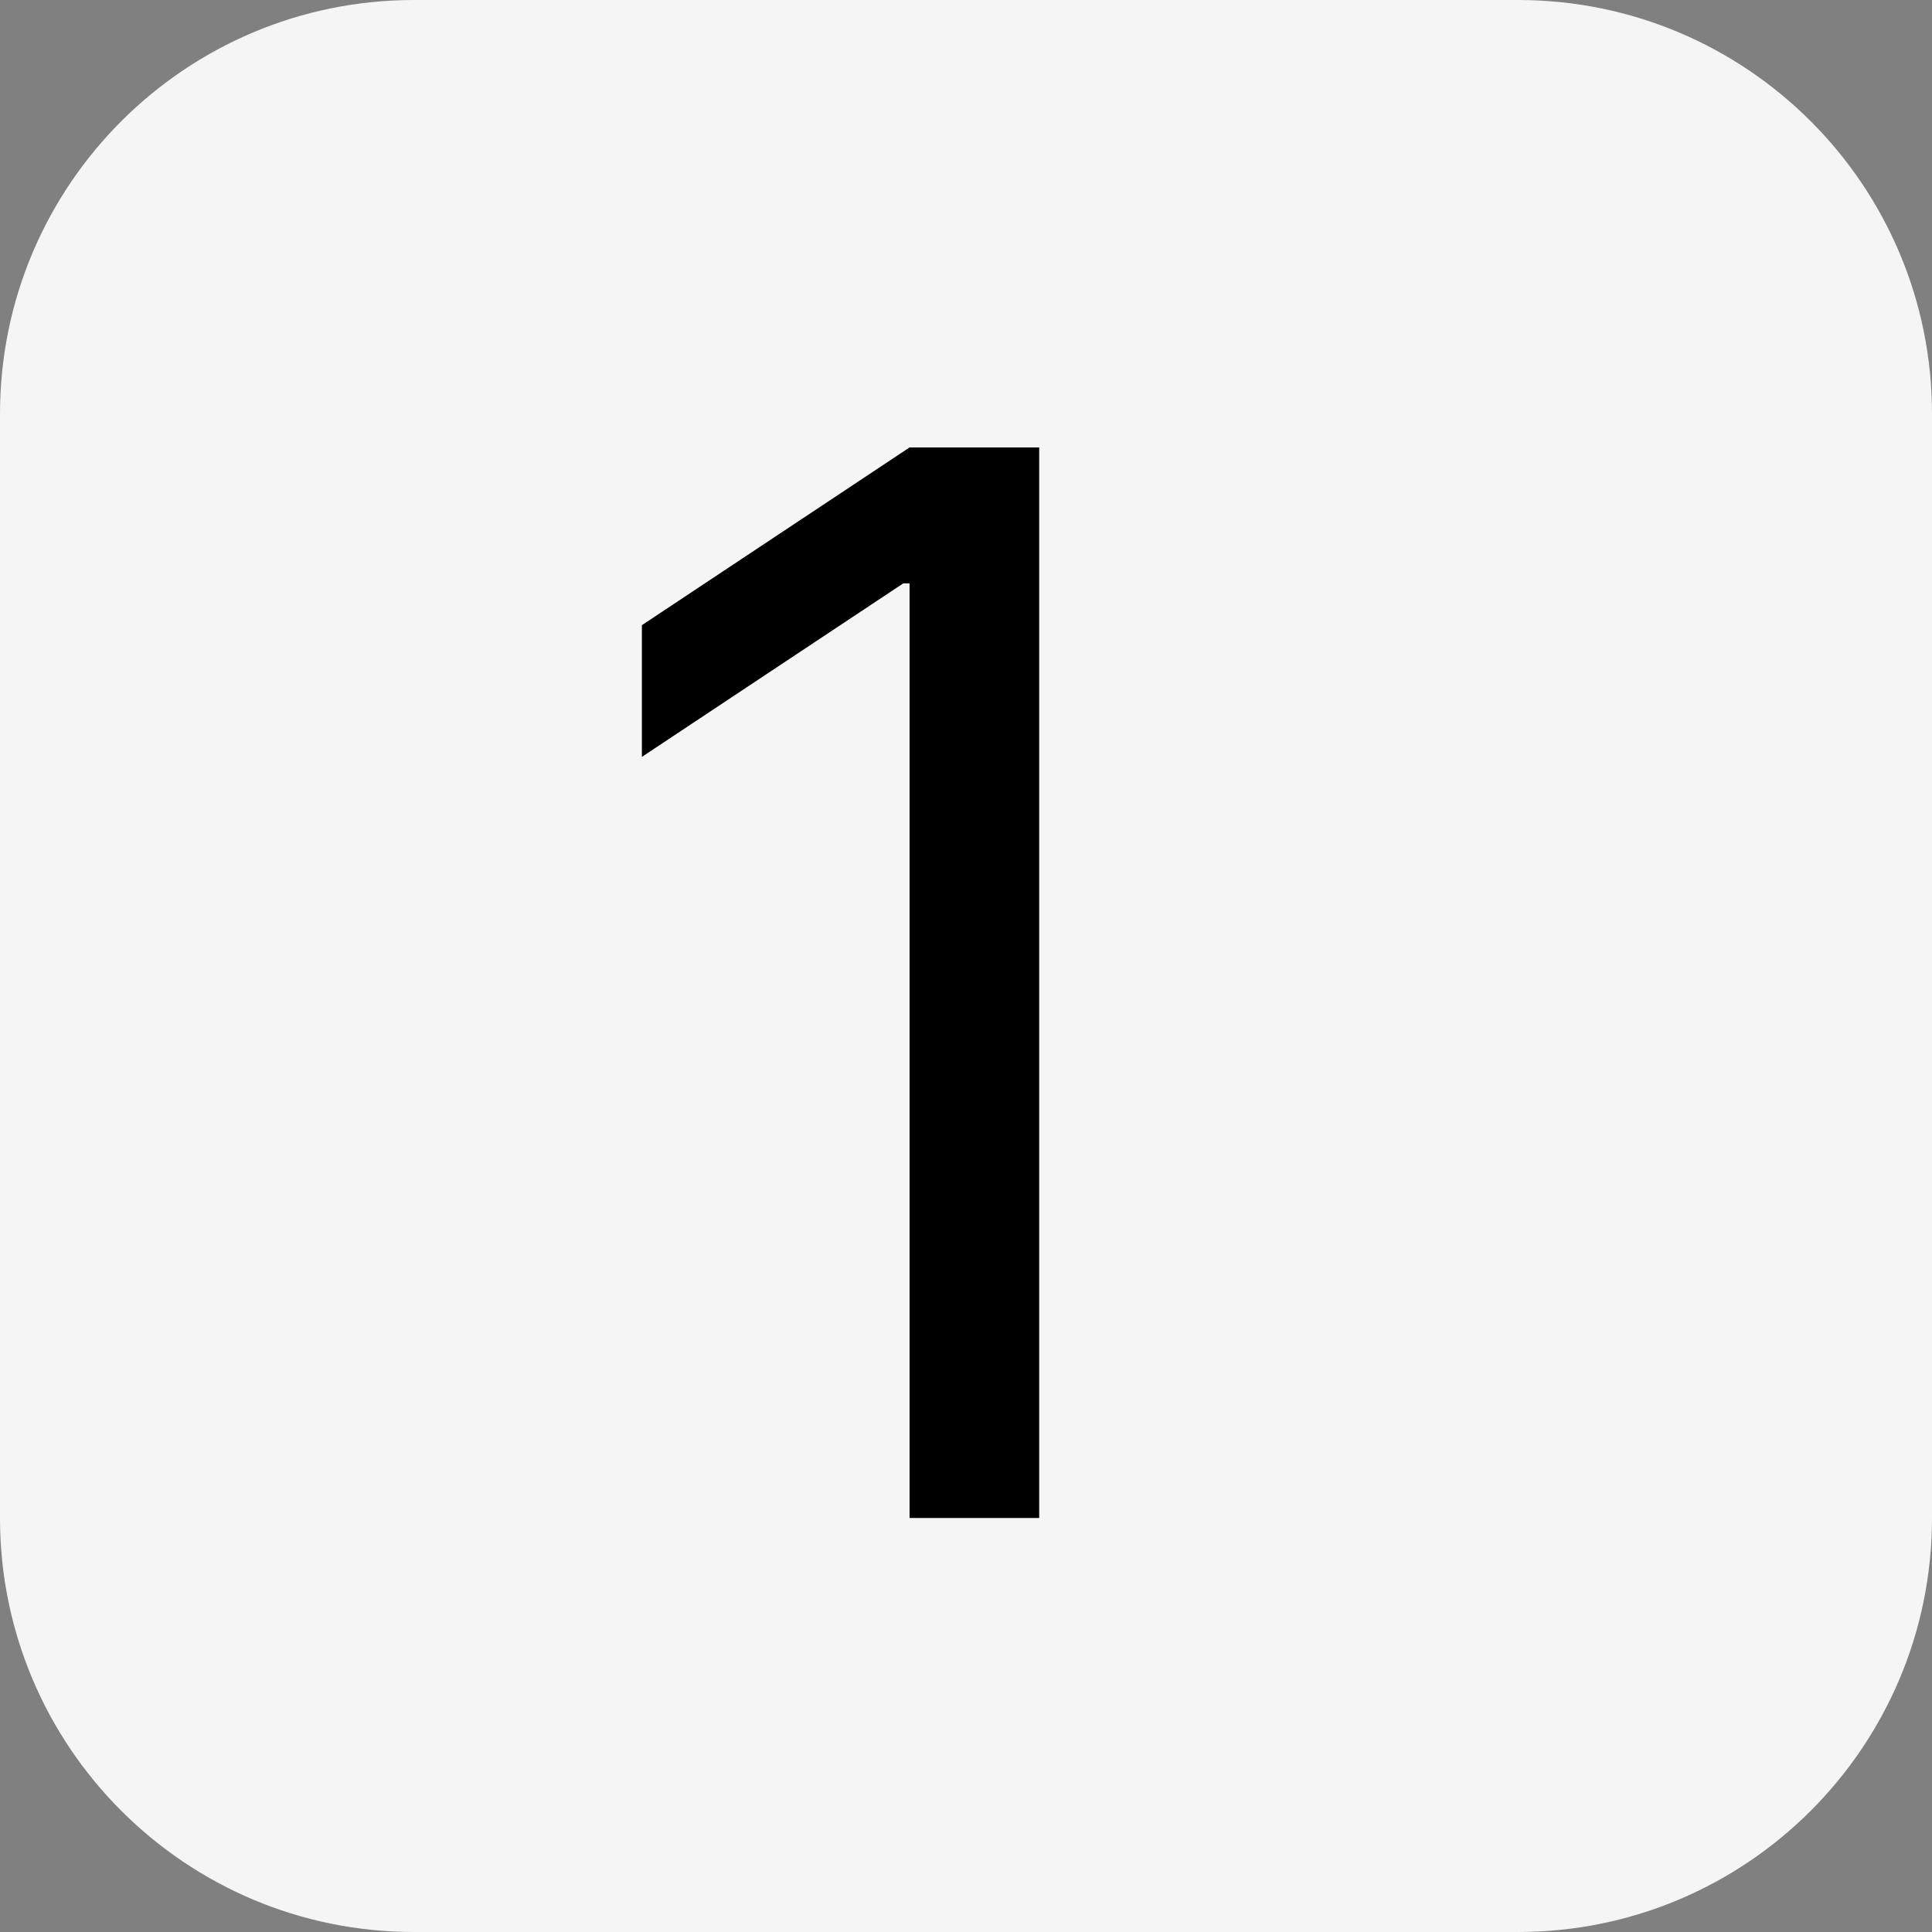
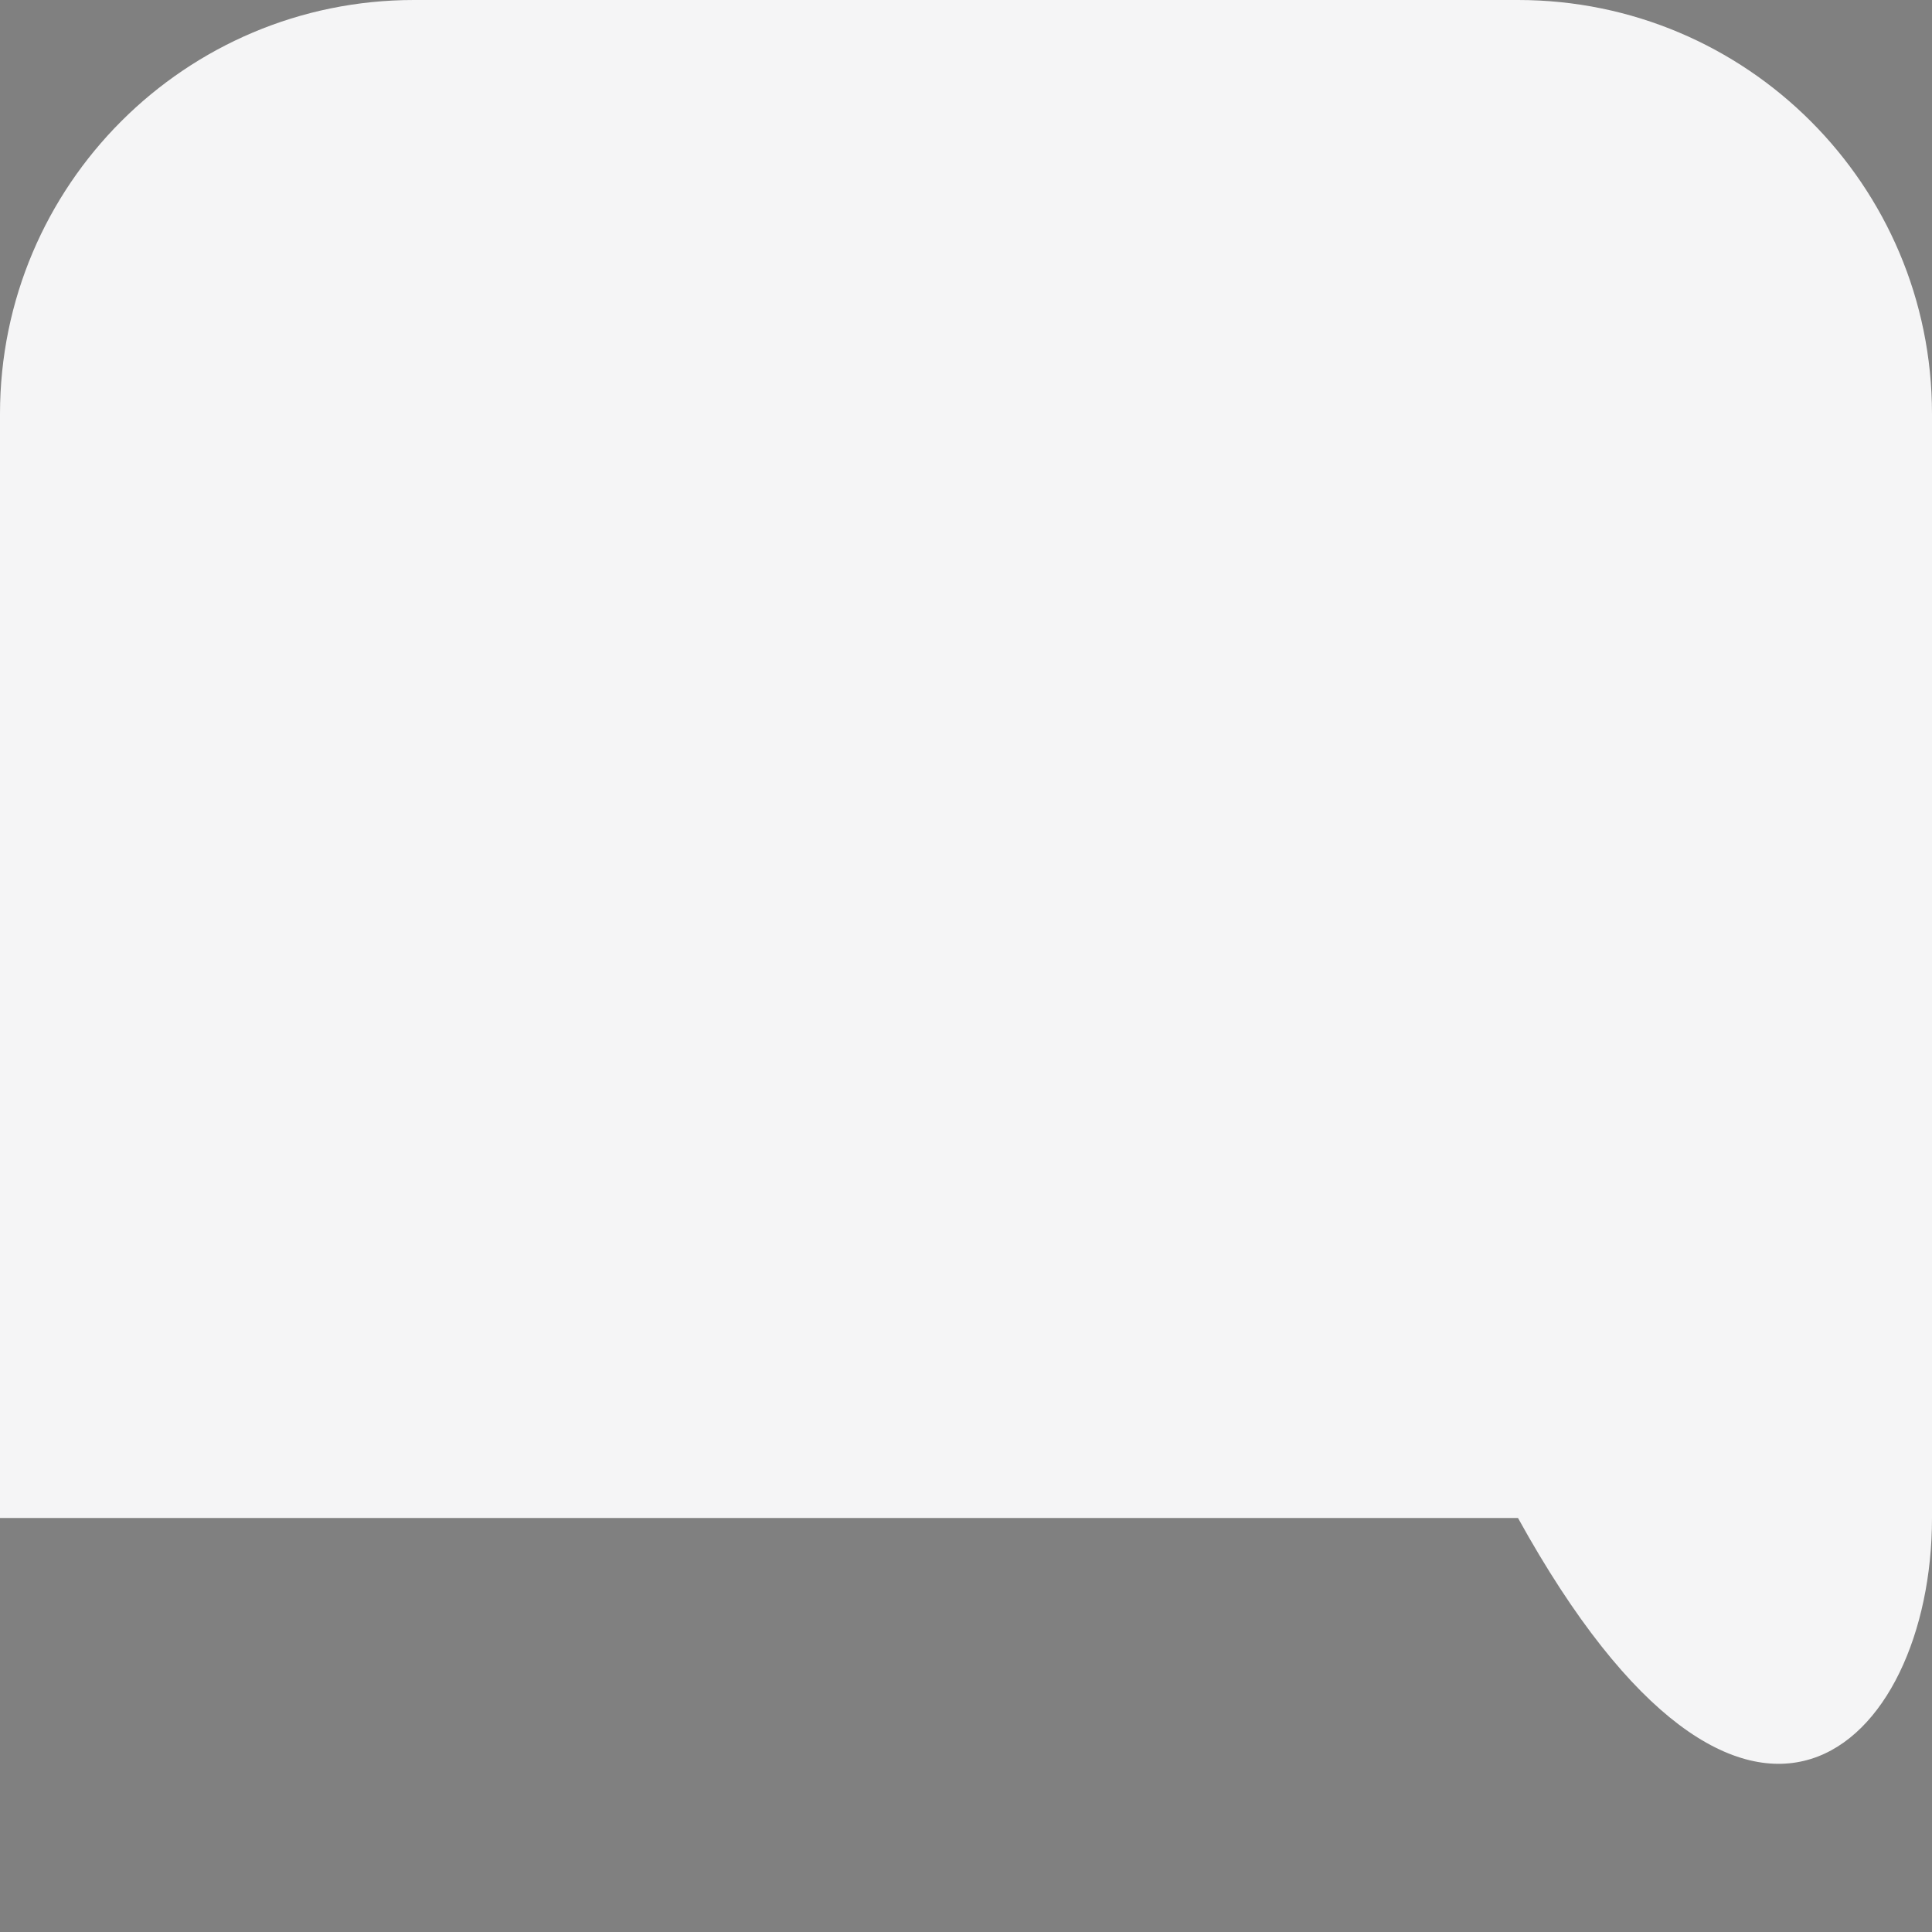
<svg xmlns="http://www.w3.org/2000/svg" width="42" height="42" viewBox="0 0 42 42" fill="none">
  <rect x="0" y="0" width="42" height="42" fill="#808080" stroke="none" />
  <g clip-path="url(#clip0_1172_951)">
-     <path d="M33 0H9C4.029 0 0 4.029 0 9V33C0 37.971 4.029 42 9 42H33C37.971 42 42 37.971 42 33V9C42 4.029 37.971 0 33 0Z" fill="#F5F5F6" />
-     <path d="M22.591 9.727V33H19.773V12.682H19.636L13.954 16.454V13.591L19.773 9.727H22.591Z" fill="black" />
+     <path d="M33 0H9C4.029 0 0 4.029 0 9V33H33C37.971 42 42 37.971 42 33V9C42 4.029 37.971 0 33 0Z" fill="#F5F5F6" />
  </g>
  <defs>
    <clipPath id="clip0_1172_951">
      <rect width="42" height="42" fill="white" />
    </clipPath>
  </defs>
</svg>